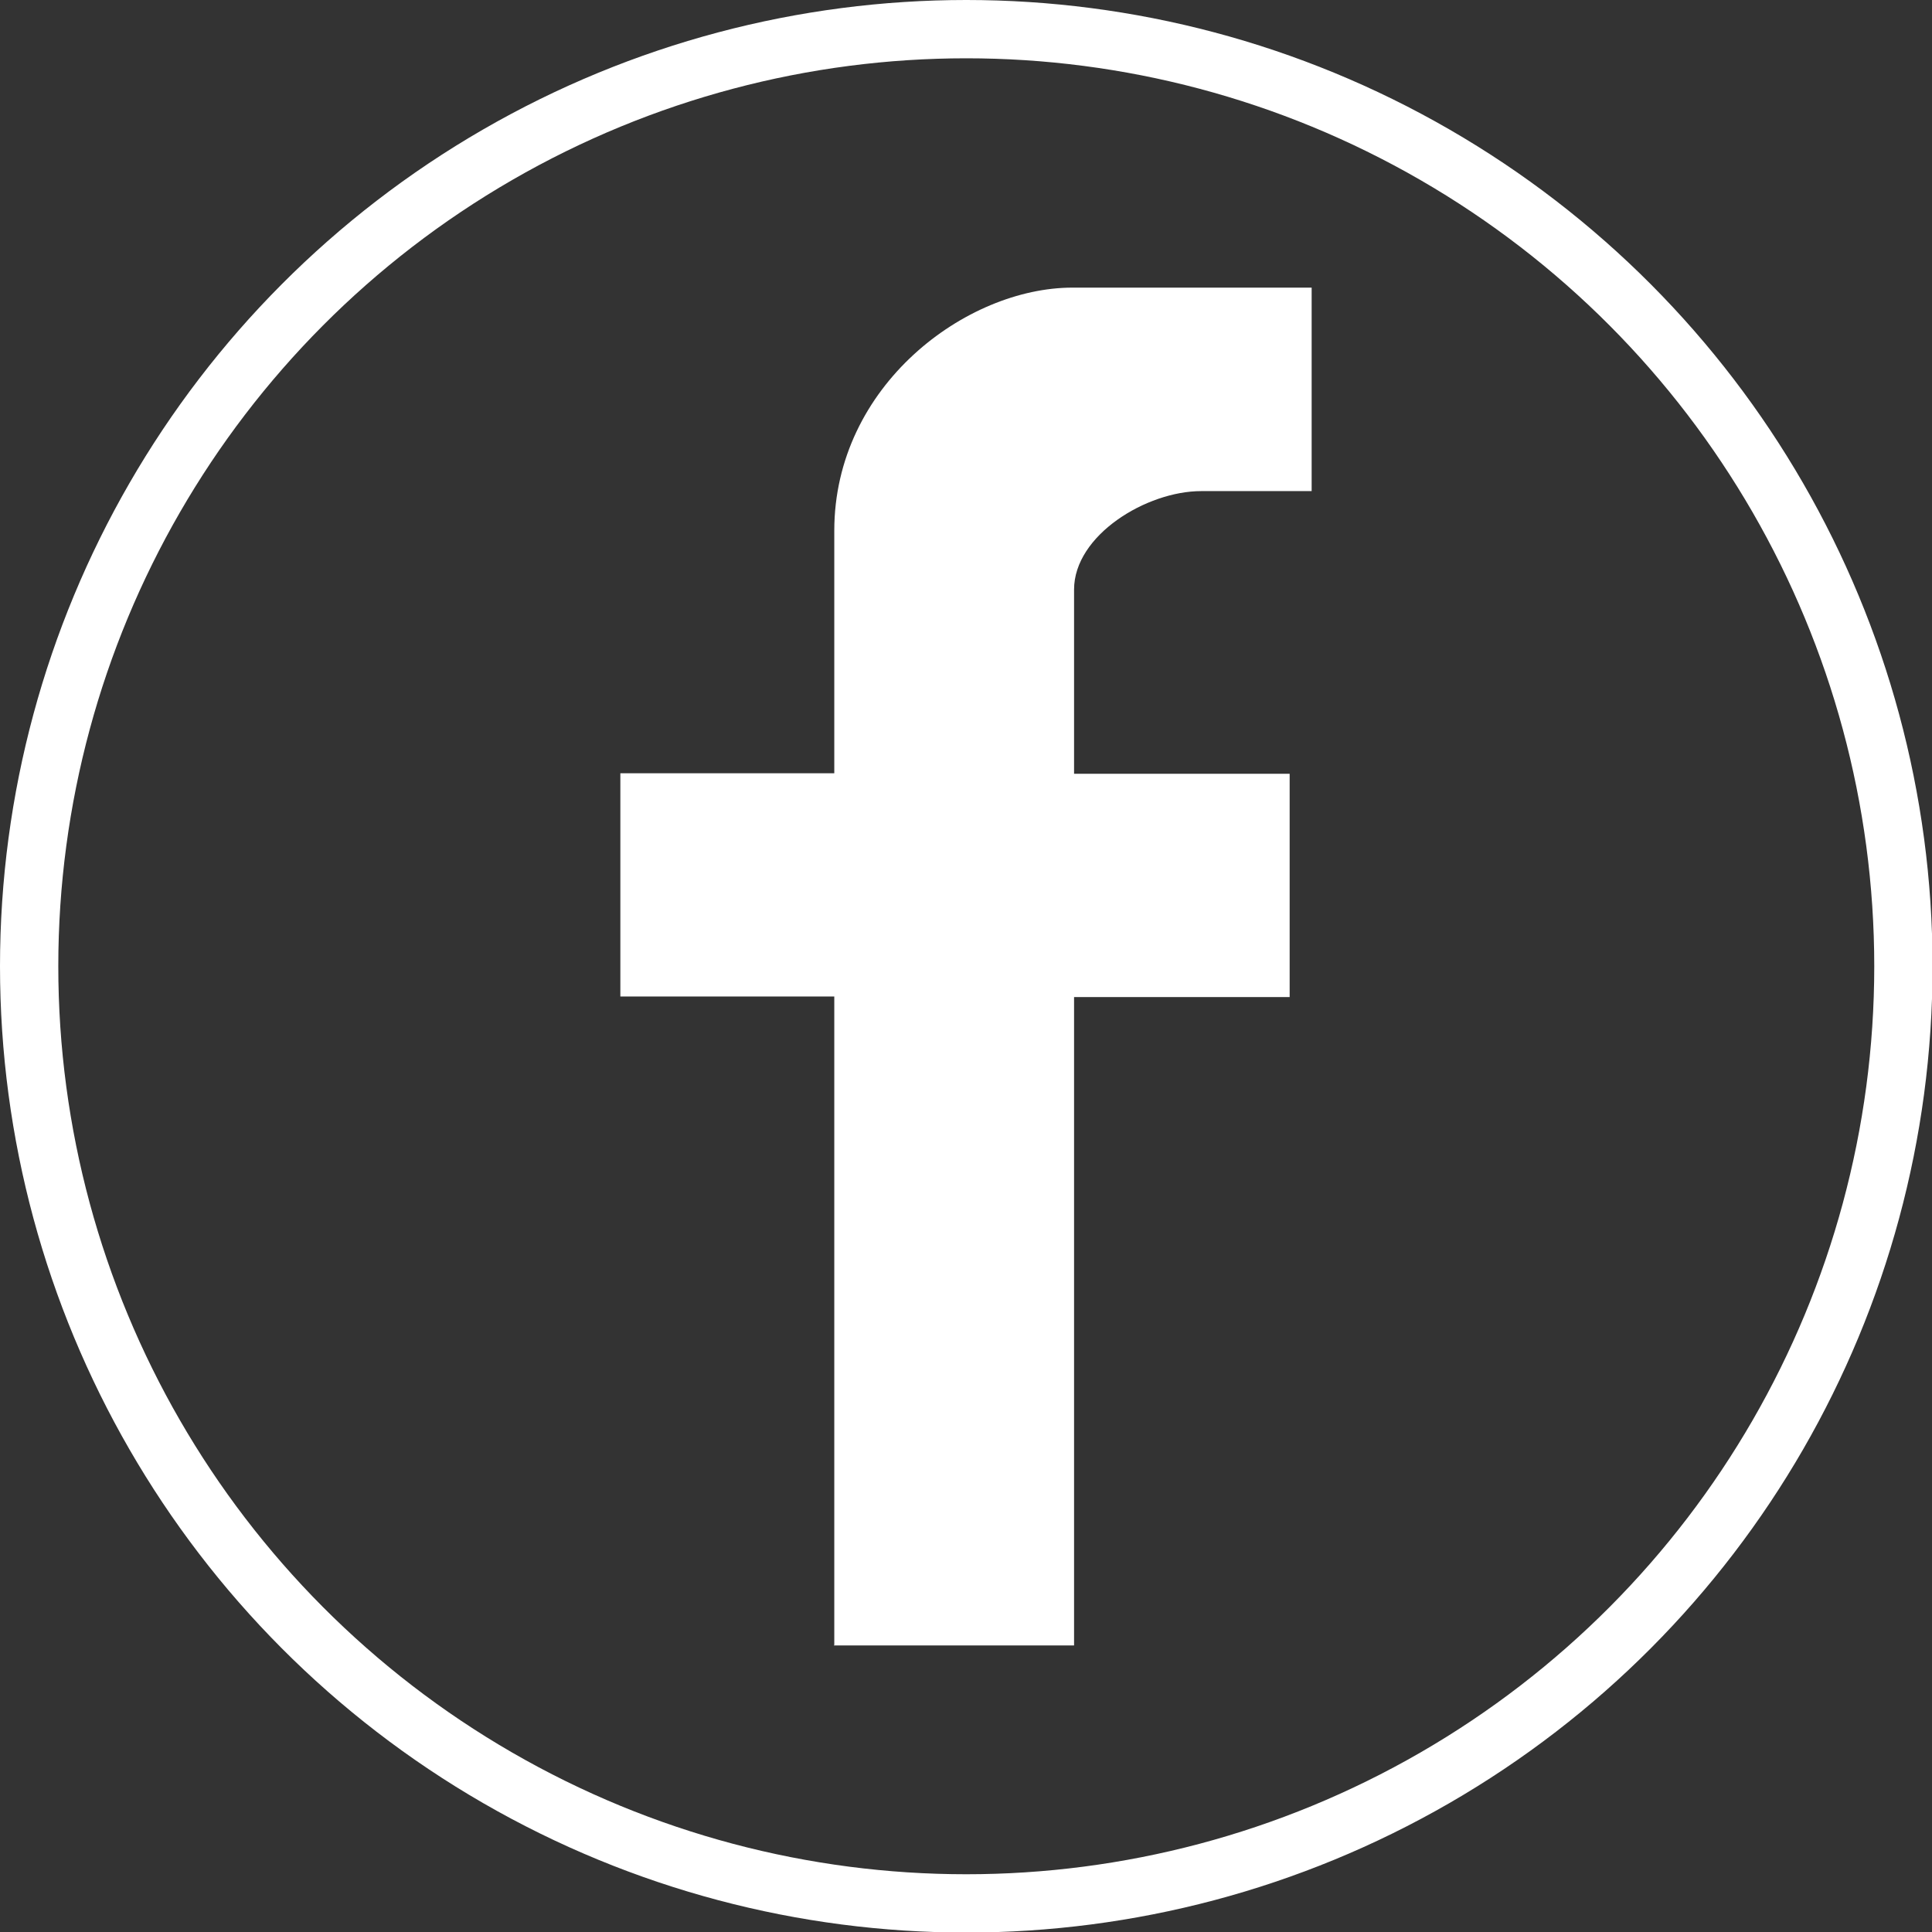
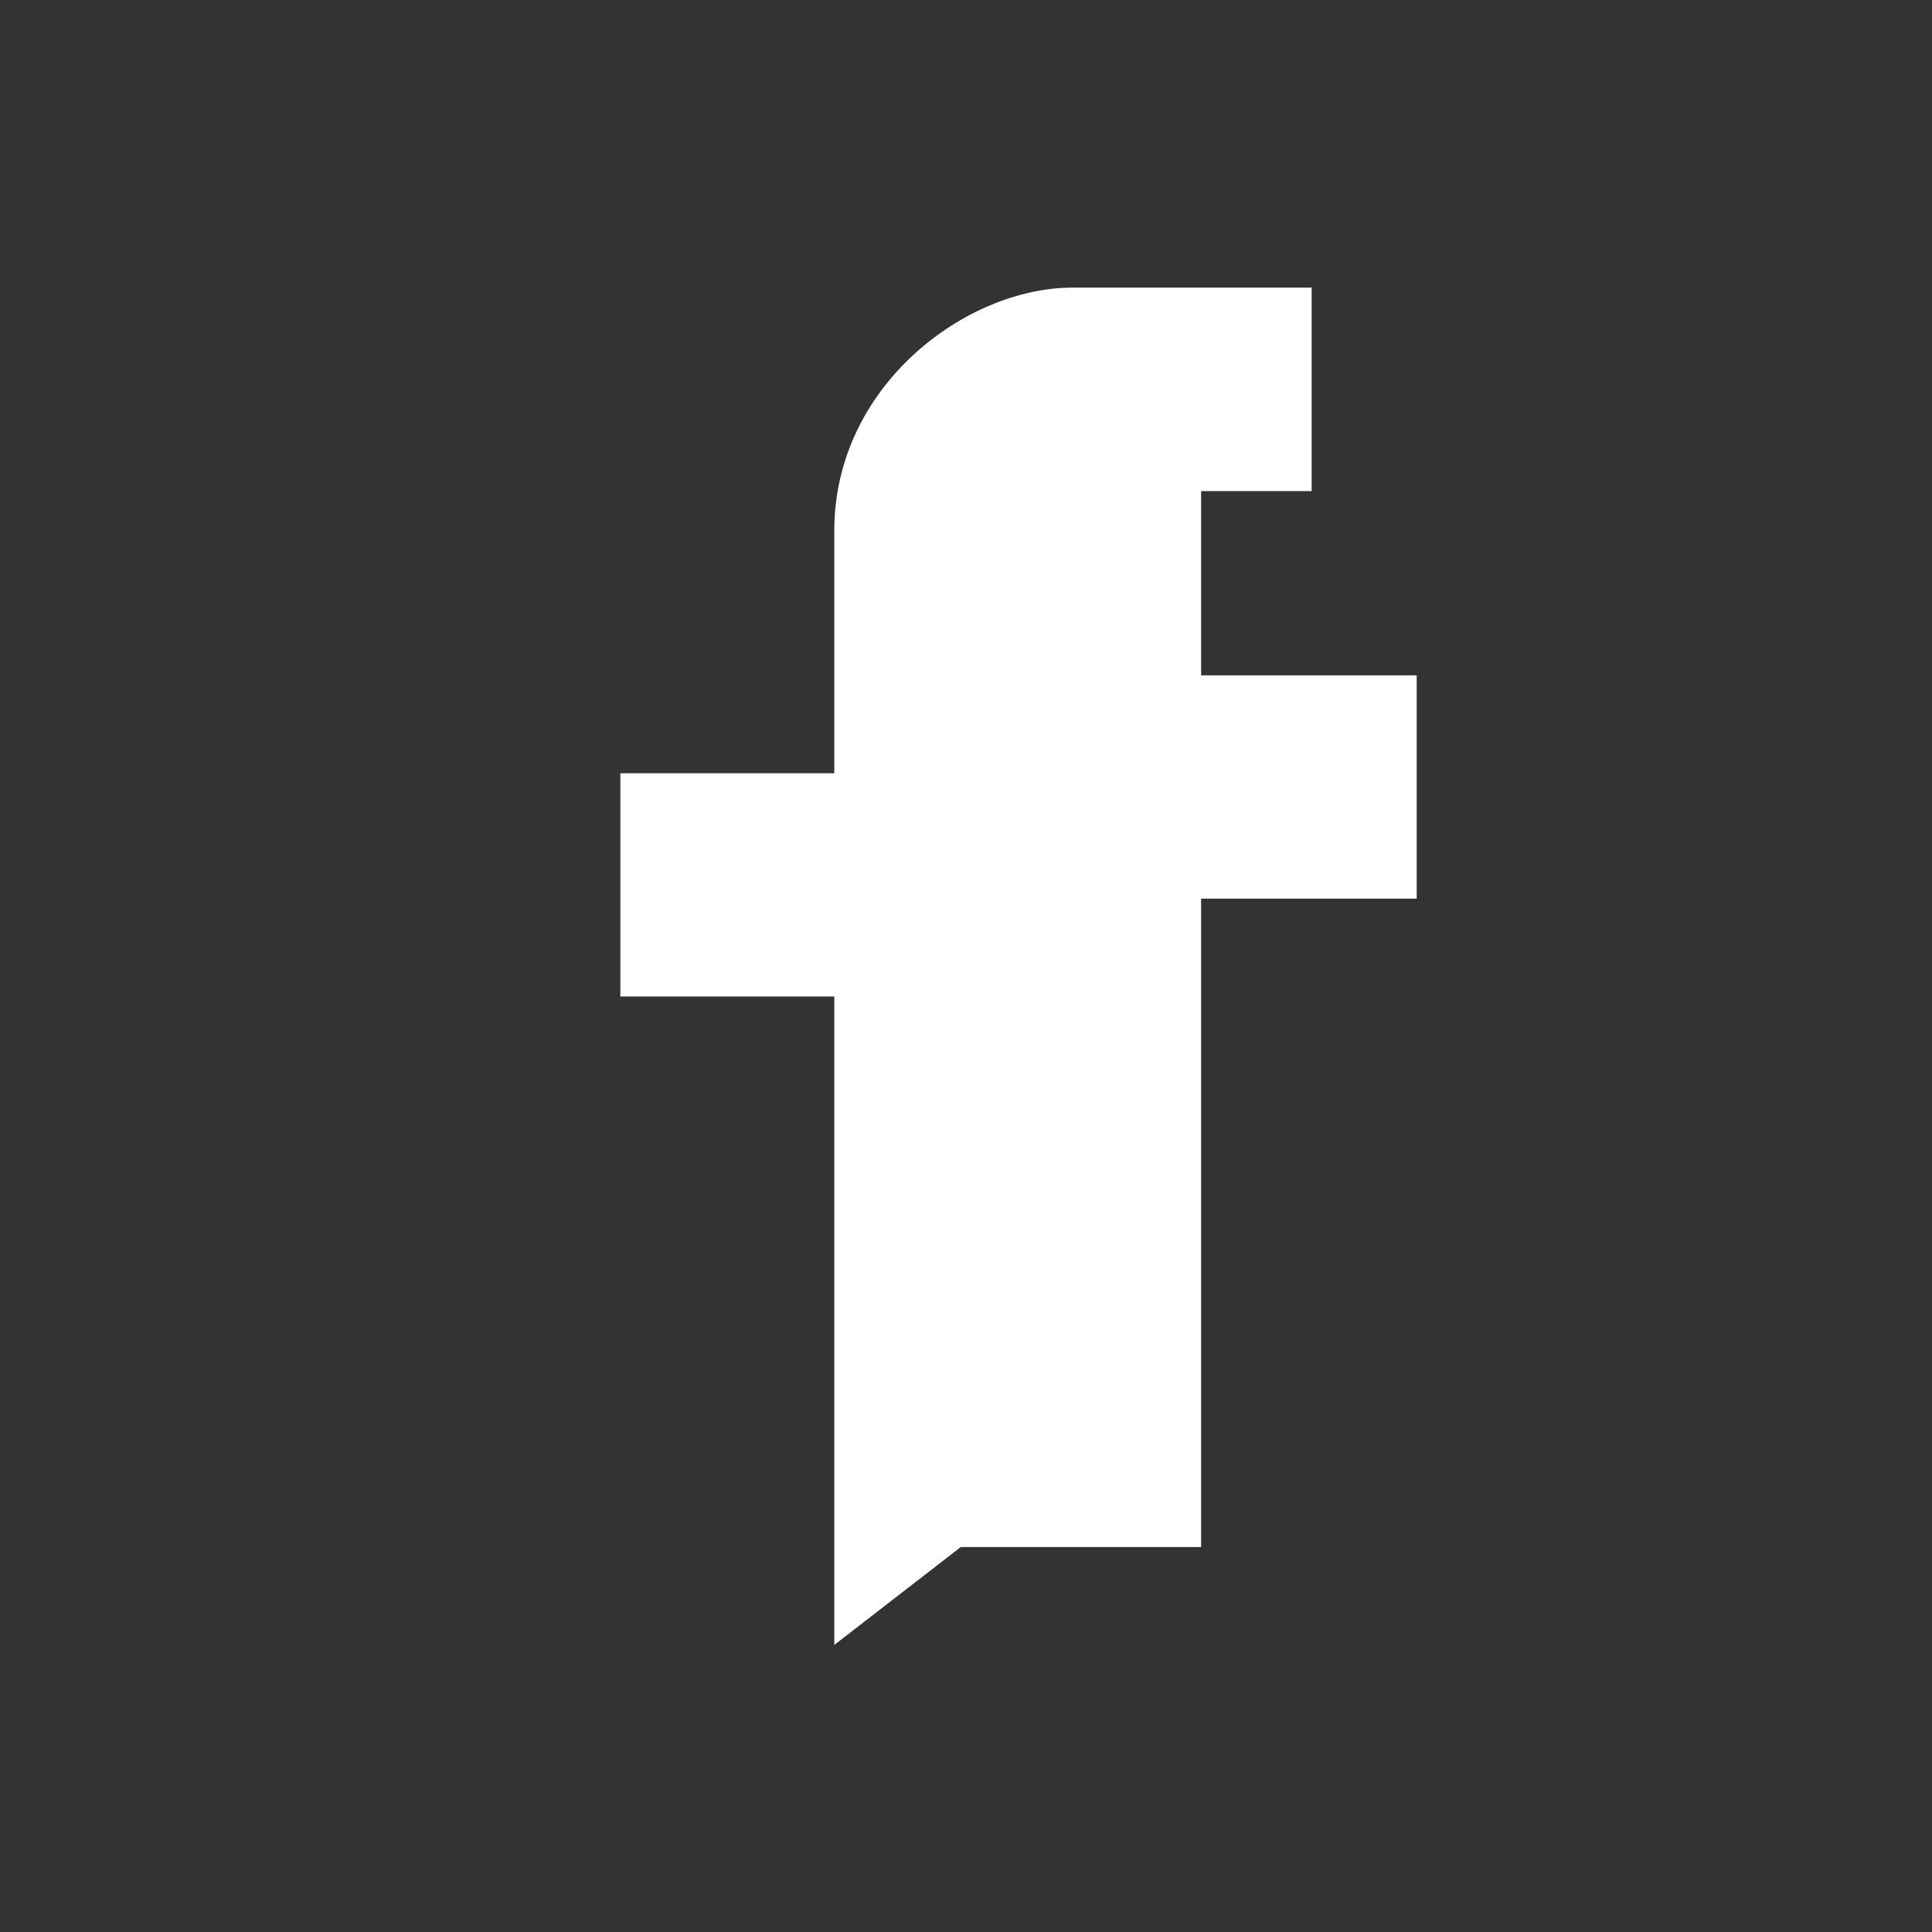
<svg xmlns="http://www.w3.org/2000/svg" xml:space="preserve" width="14.06mm" height="14.06mm" version="1.1" style="shape-rendering:geometricPrecision; text-rendering:geometricPrecision; image-rendering:optimizeQuality; fill-rule:evenodd; clip-rule:evenodd" viewBox="0 0 35.13 35.13">
  <rect x="0" y="0" width="35.13" height="35.13" fill="#333333" stroke="none" />
  <defs>
    <style type="text/css">
   
    .str0 {stroke:white;stroke-width:1.06;stroke-miterlimit:22.926}
    .fil0 {fill:none}
    .fil1 {fill:white;fill-rule:nonzero}
   
  </style>
  </defs>
  <g id="Capa_x0020_1">
-     <circle class="fil0 str0" cx="17.57" cy="17.57" r="17.04" />
-     <path class="fil1" d="M15.17 29.91l0 -11.79 -3.89 0 0 -4.06 3.89 0 0 -4.41c0,-2.64 2.4,-4.42 4.33,-4.42l4.35 0 0 3.7 -2.01 0c-0.99,0 -2.31,0.8 -2.31,1.79l0 3.35 3.92 0 0 4.06 -3.92 0 0 11.79 -4.37 0z" />
+     <path class="fil1" d="M15.17 29.91l0 -11.79 -3.89 0 0 -4.06 3.89 0 0 -4.41c0,-2.64 2.4,-4.42 4.33,-4.42l4.35 0 0 3.7 -2.01 0l0 3.35 3.92 0 0 4.06 -3.92 0 0 11.79 -4.37 0z" />
  </g>
</svg>